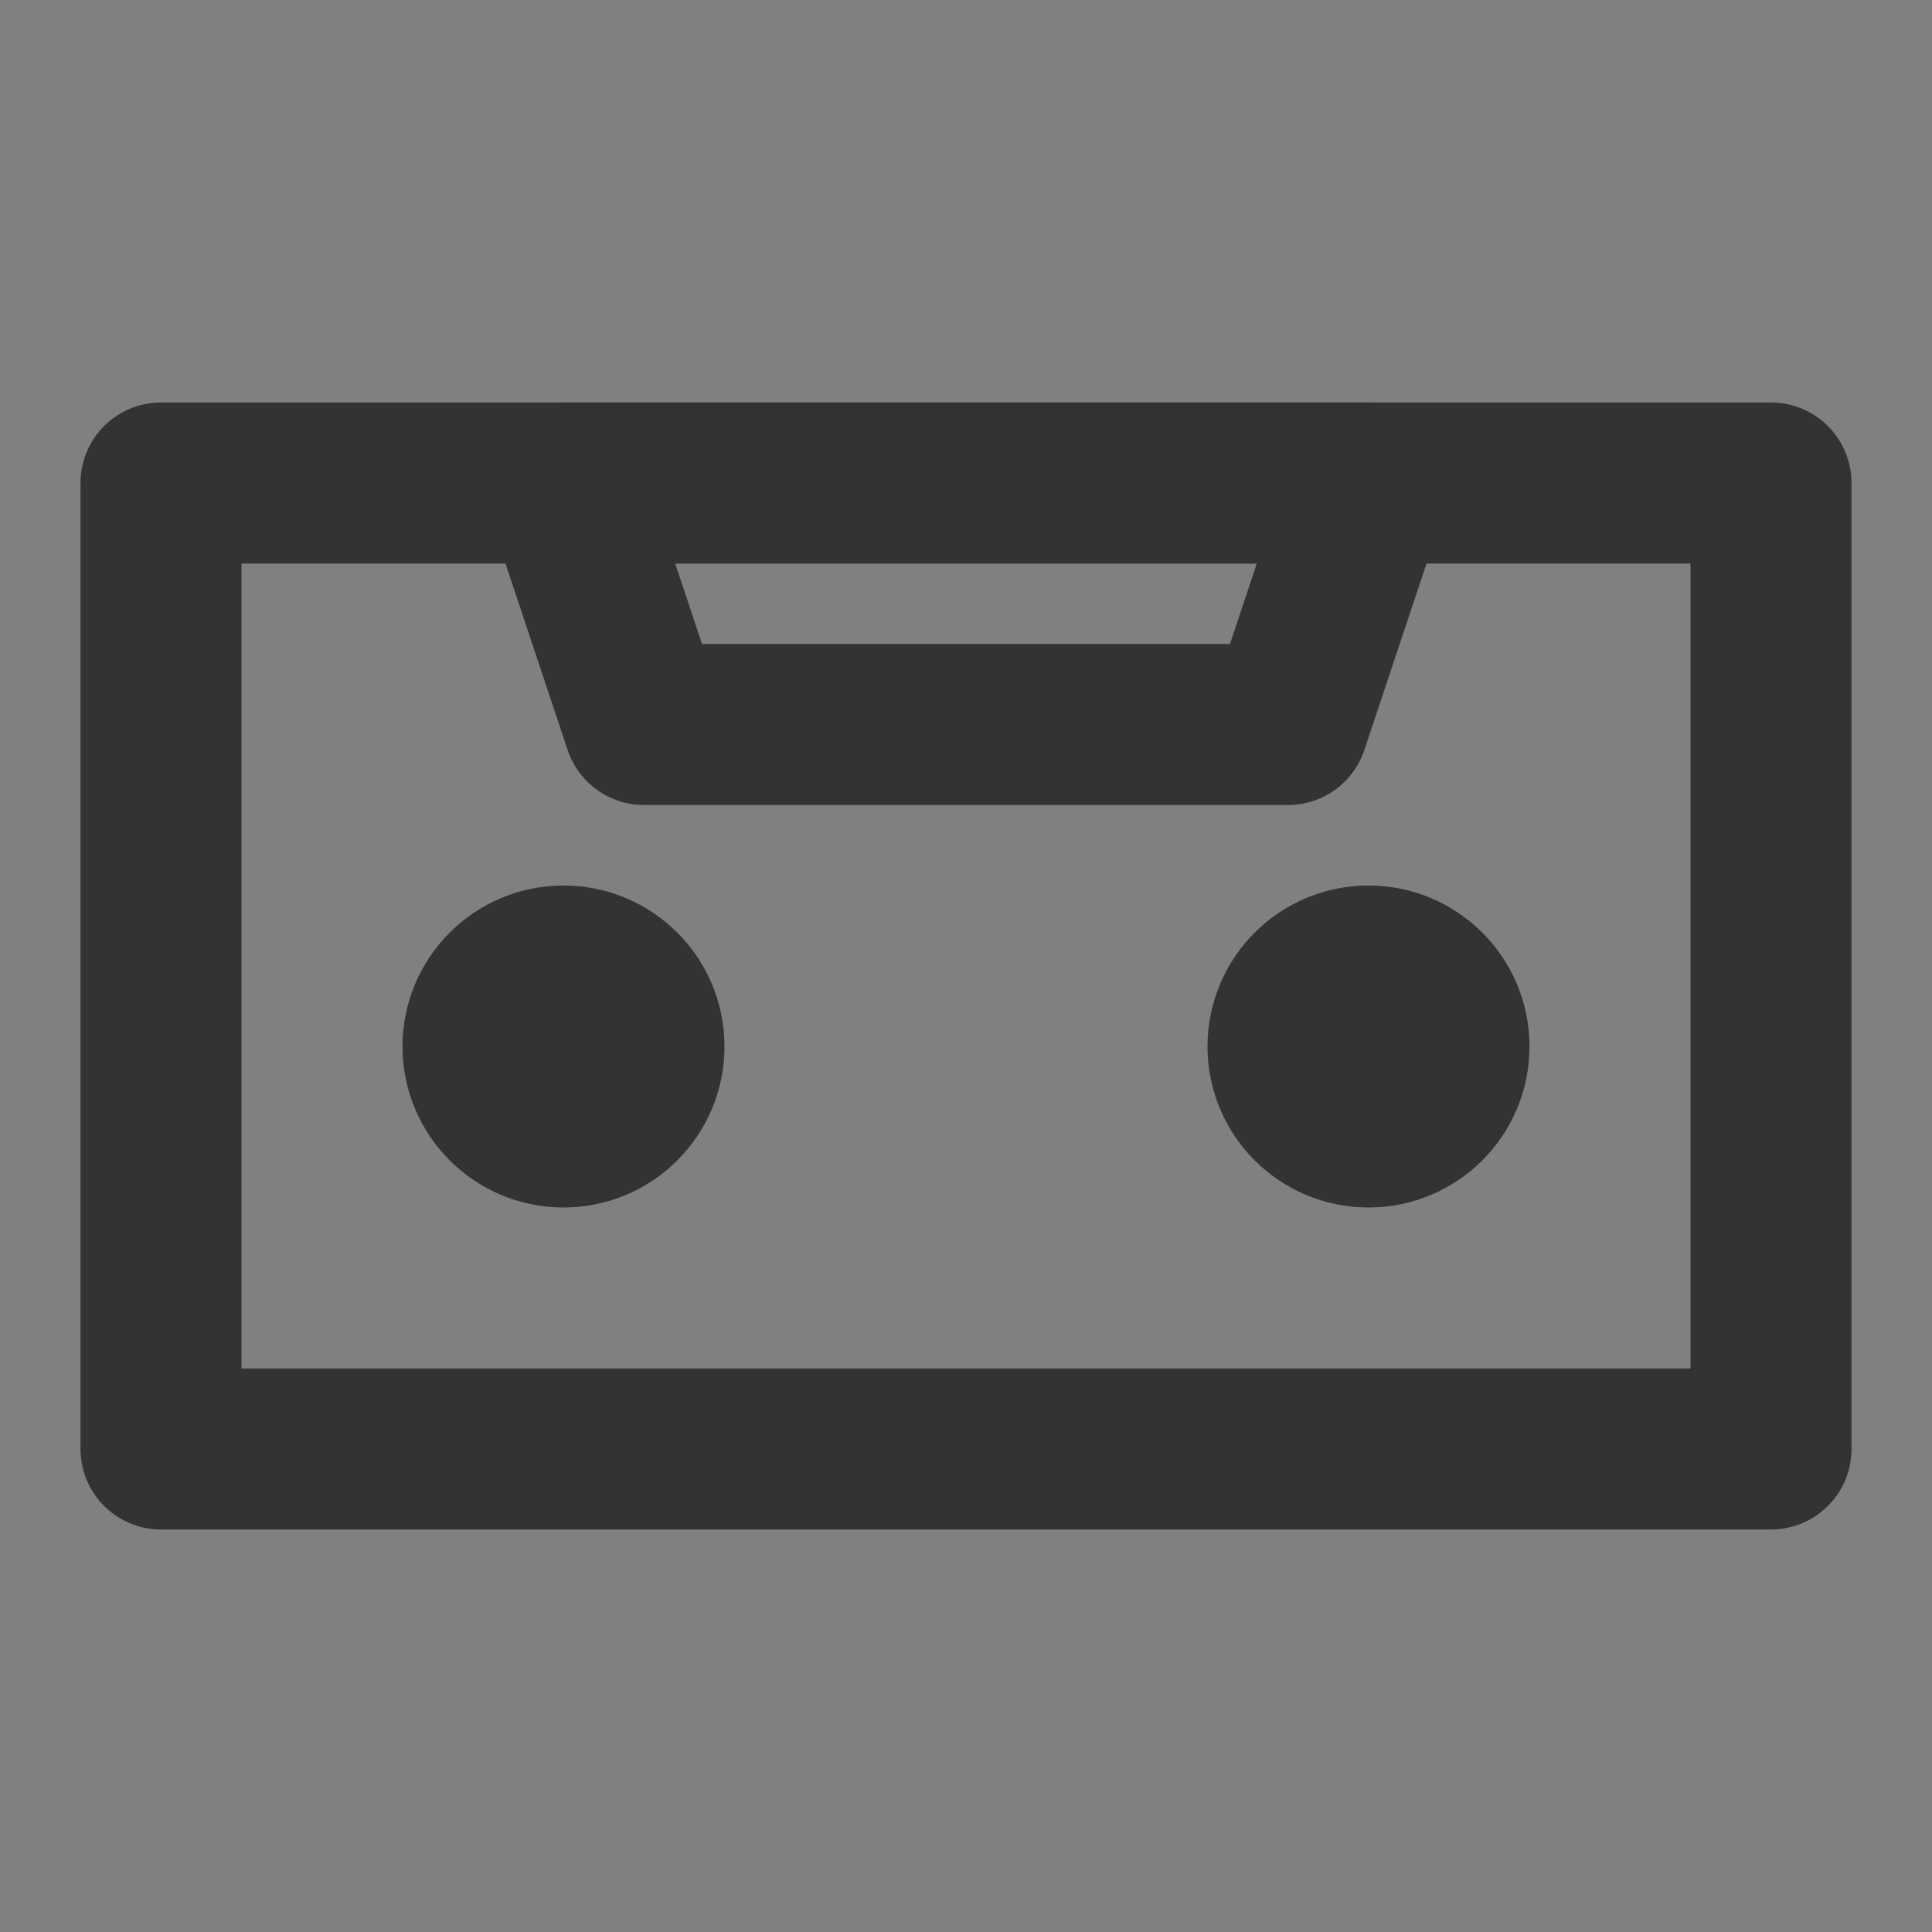
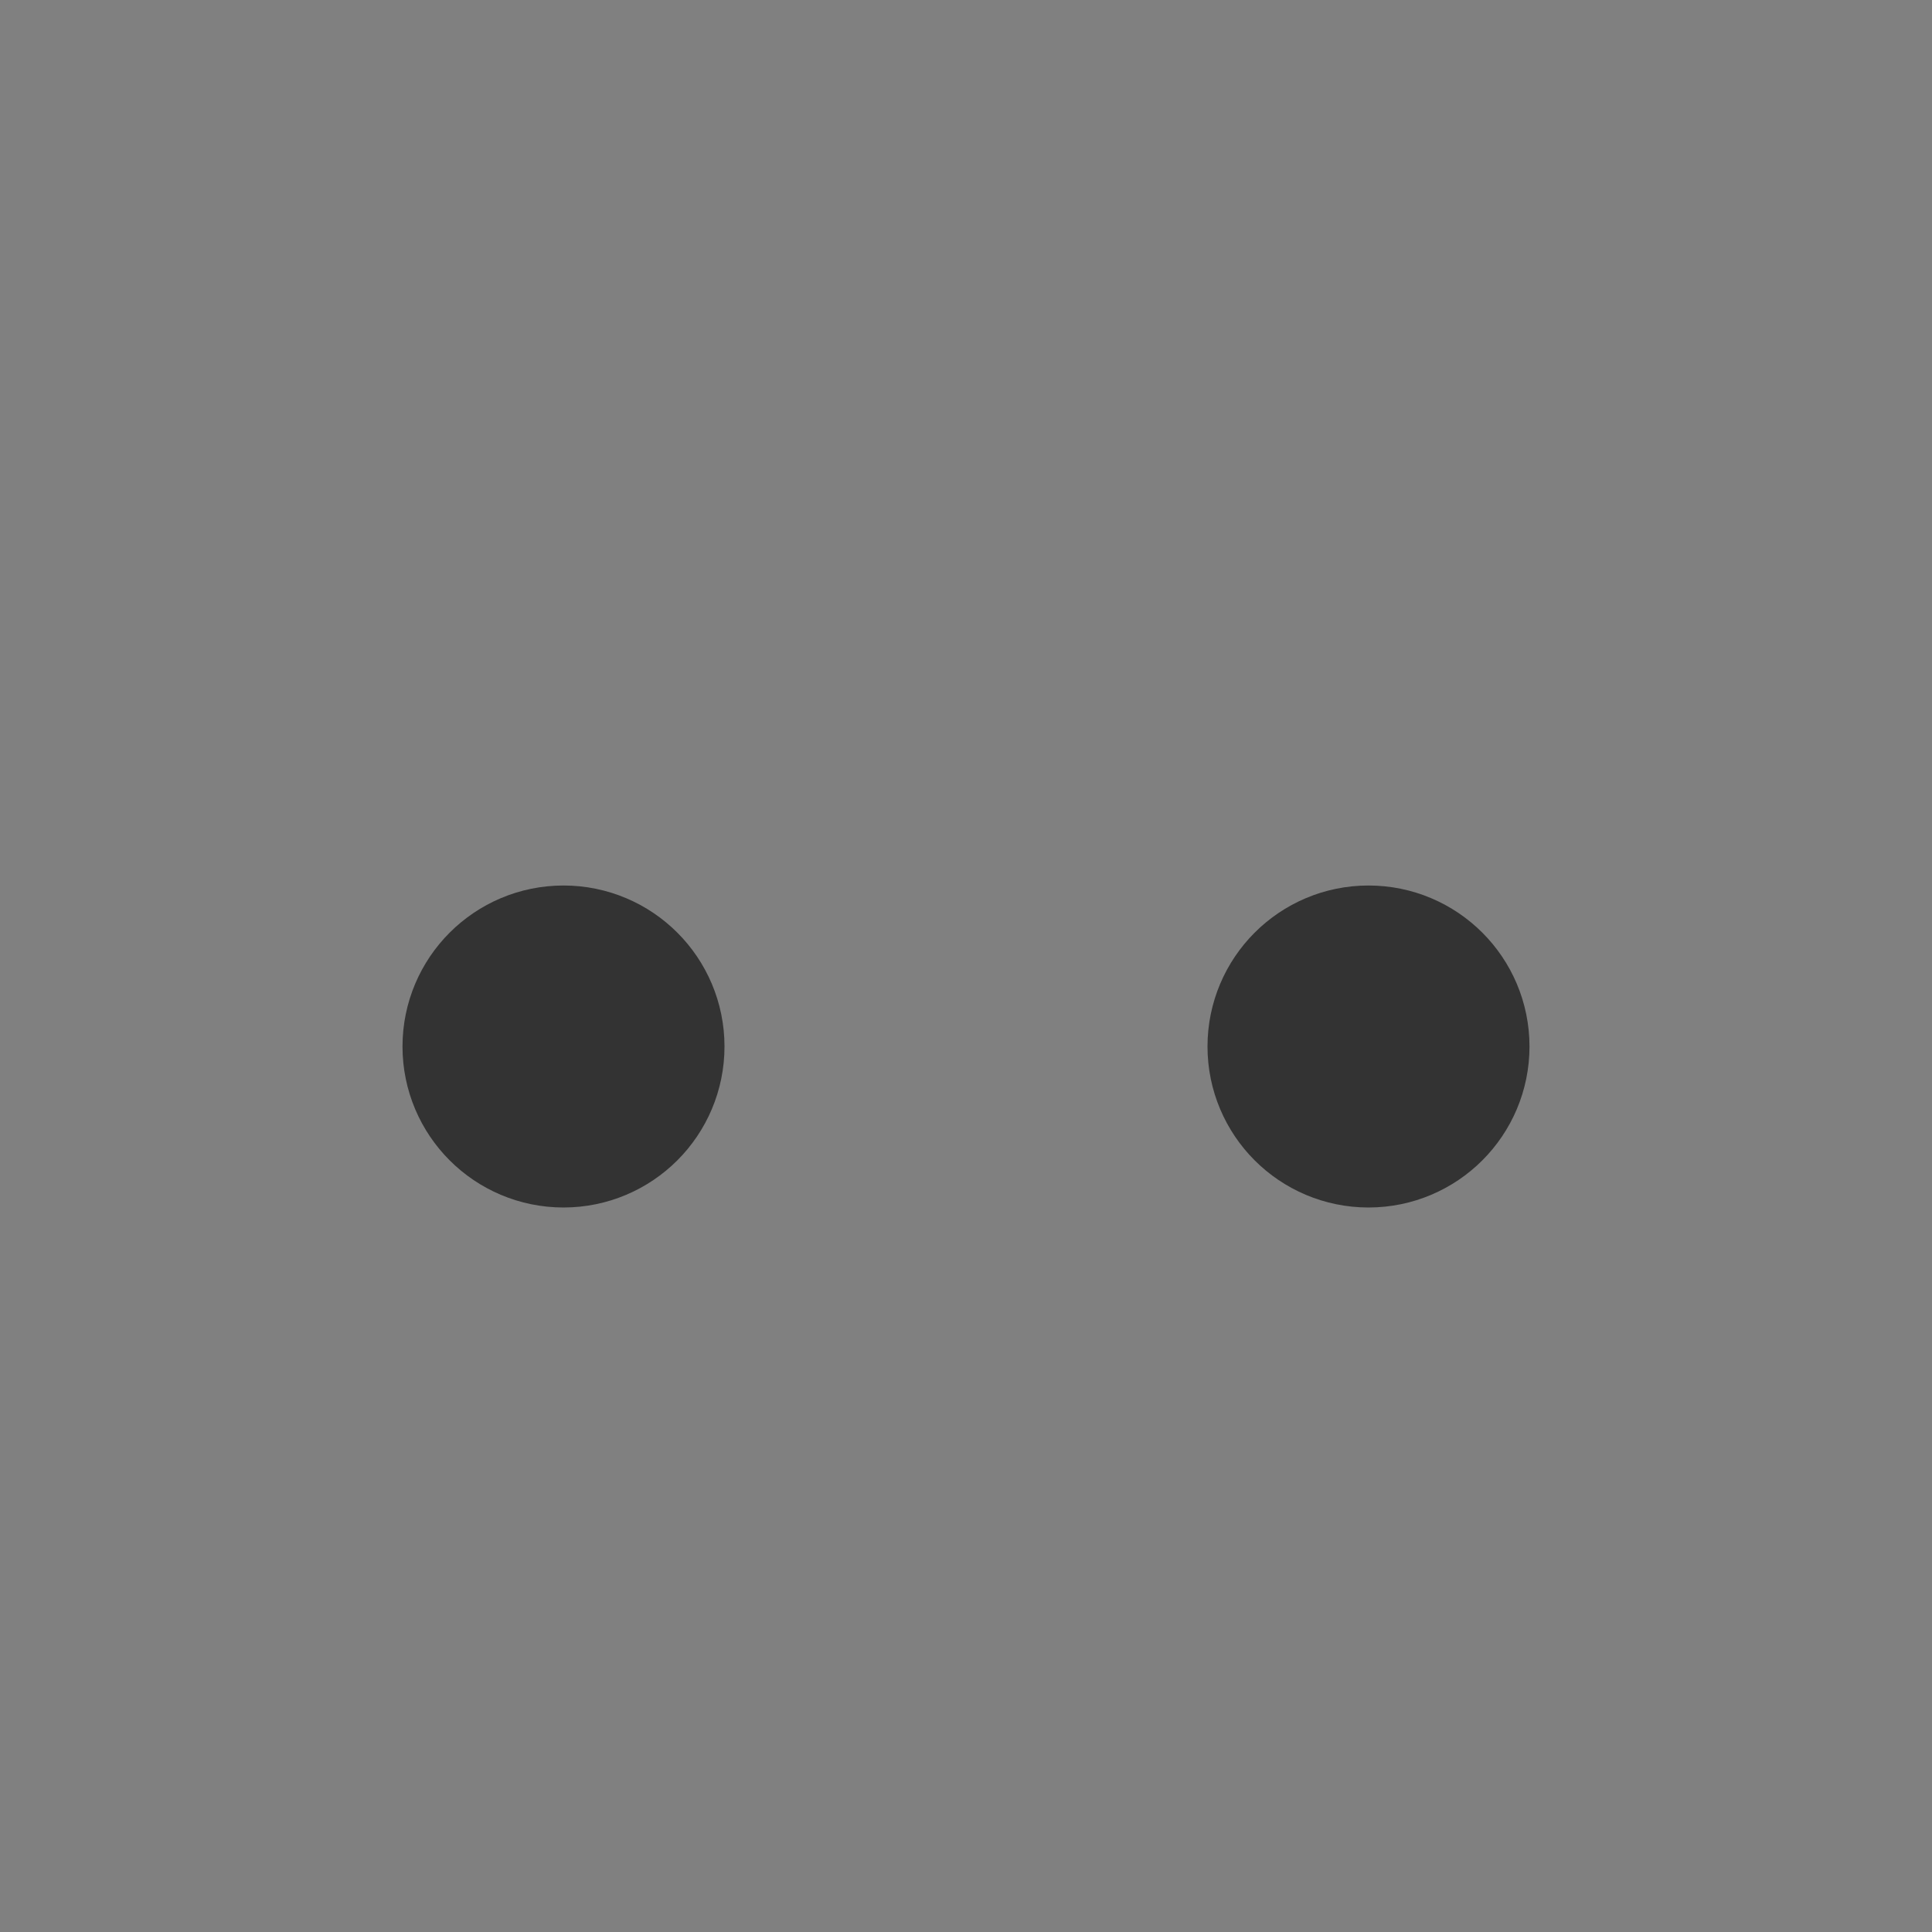
<svg xmlns="http://www.w3.org/2000/svg" width="800px" height="800px" viewBox="0 0 24 24" fill="none">
  <rect x="0" y="0" width="24" height="24" fill="#808080" stroke="none" />
-   <rect x="2" y="6" width="20" height="12" stroke="#333333" stroke-width="2" stroke-linecap="round" stroke-linejoin="round" />
  <circle cx="17" cy="13" r="1" fill="white" stroke="#333333" stroke-width="2" stroke-linecap="round" stroke-linejoin="round" />
  <circle cx="7" cy="13" r="1" fill="white" stroke="#333333" stroke-width="2" stroke-linecap="round" stroke-linejoin="round" />
-   <path d="M7 6H17L16 9H8L7 6Z" stroke="#333333" stroke-width="2" stroke-linecap="round" stroke-linejoin="round" />
</svg>